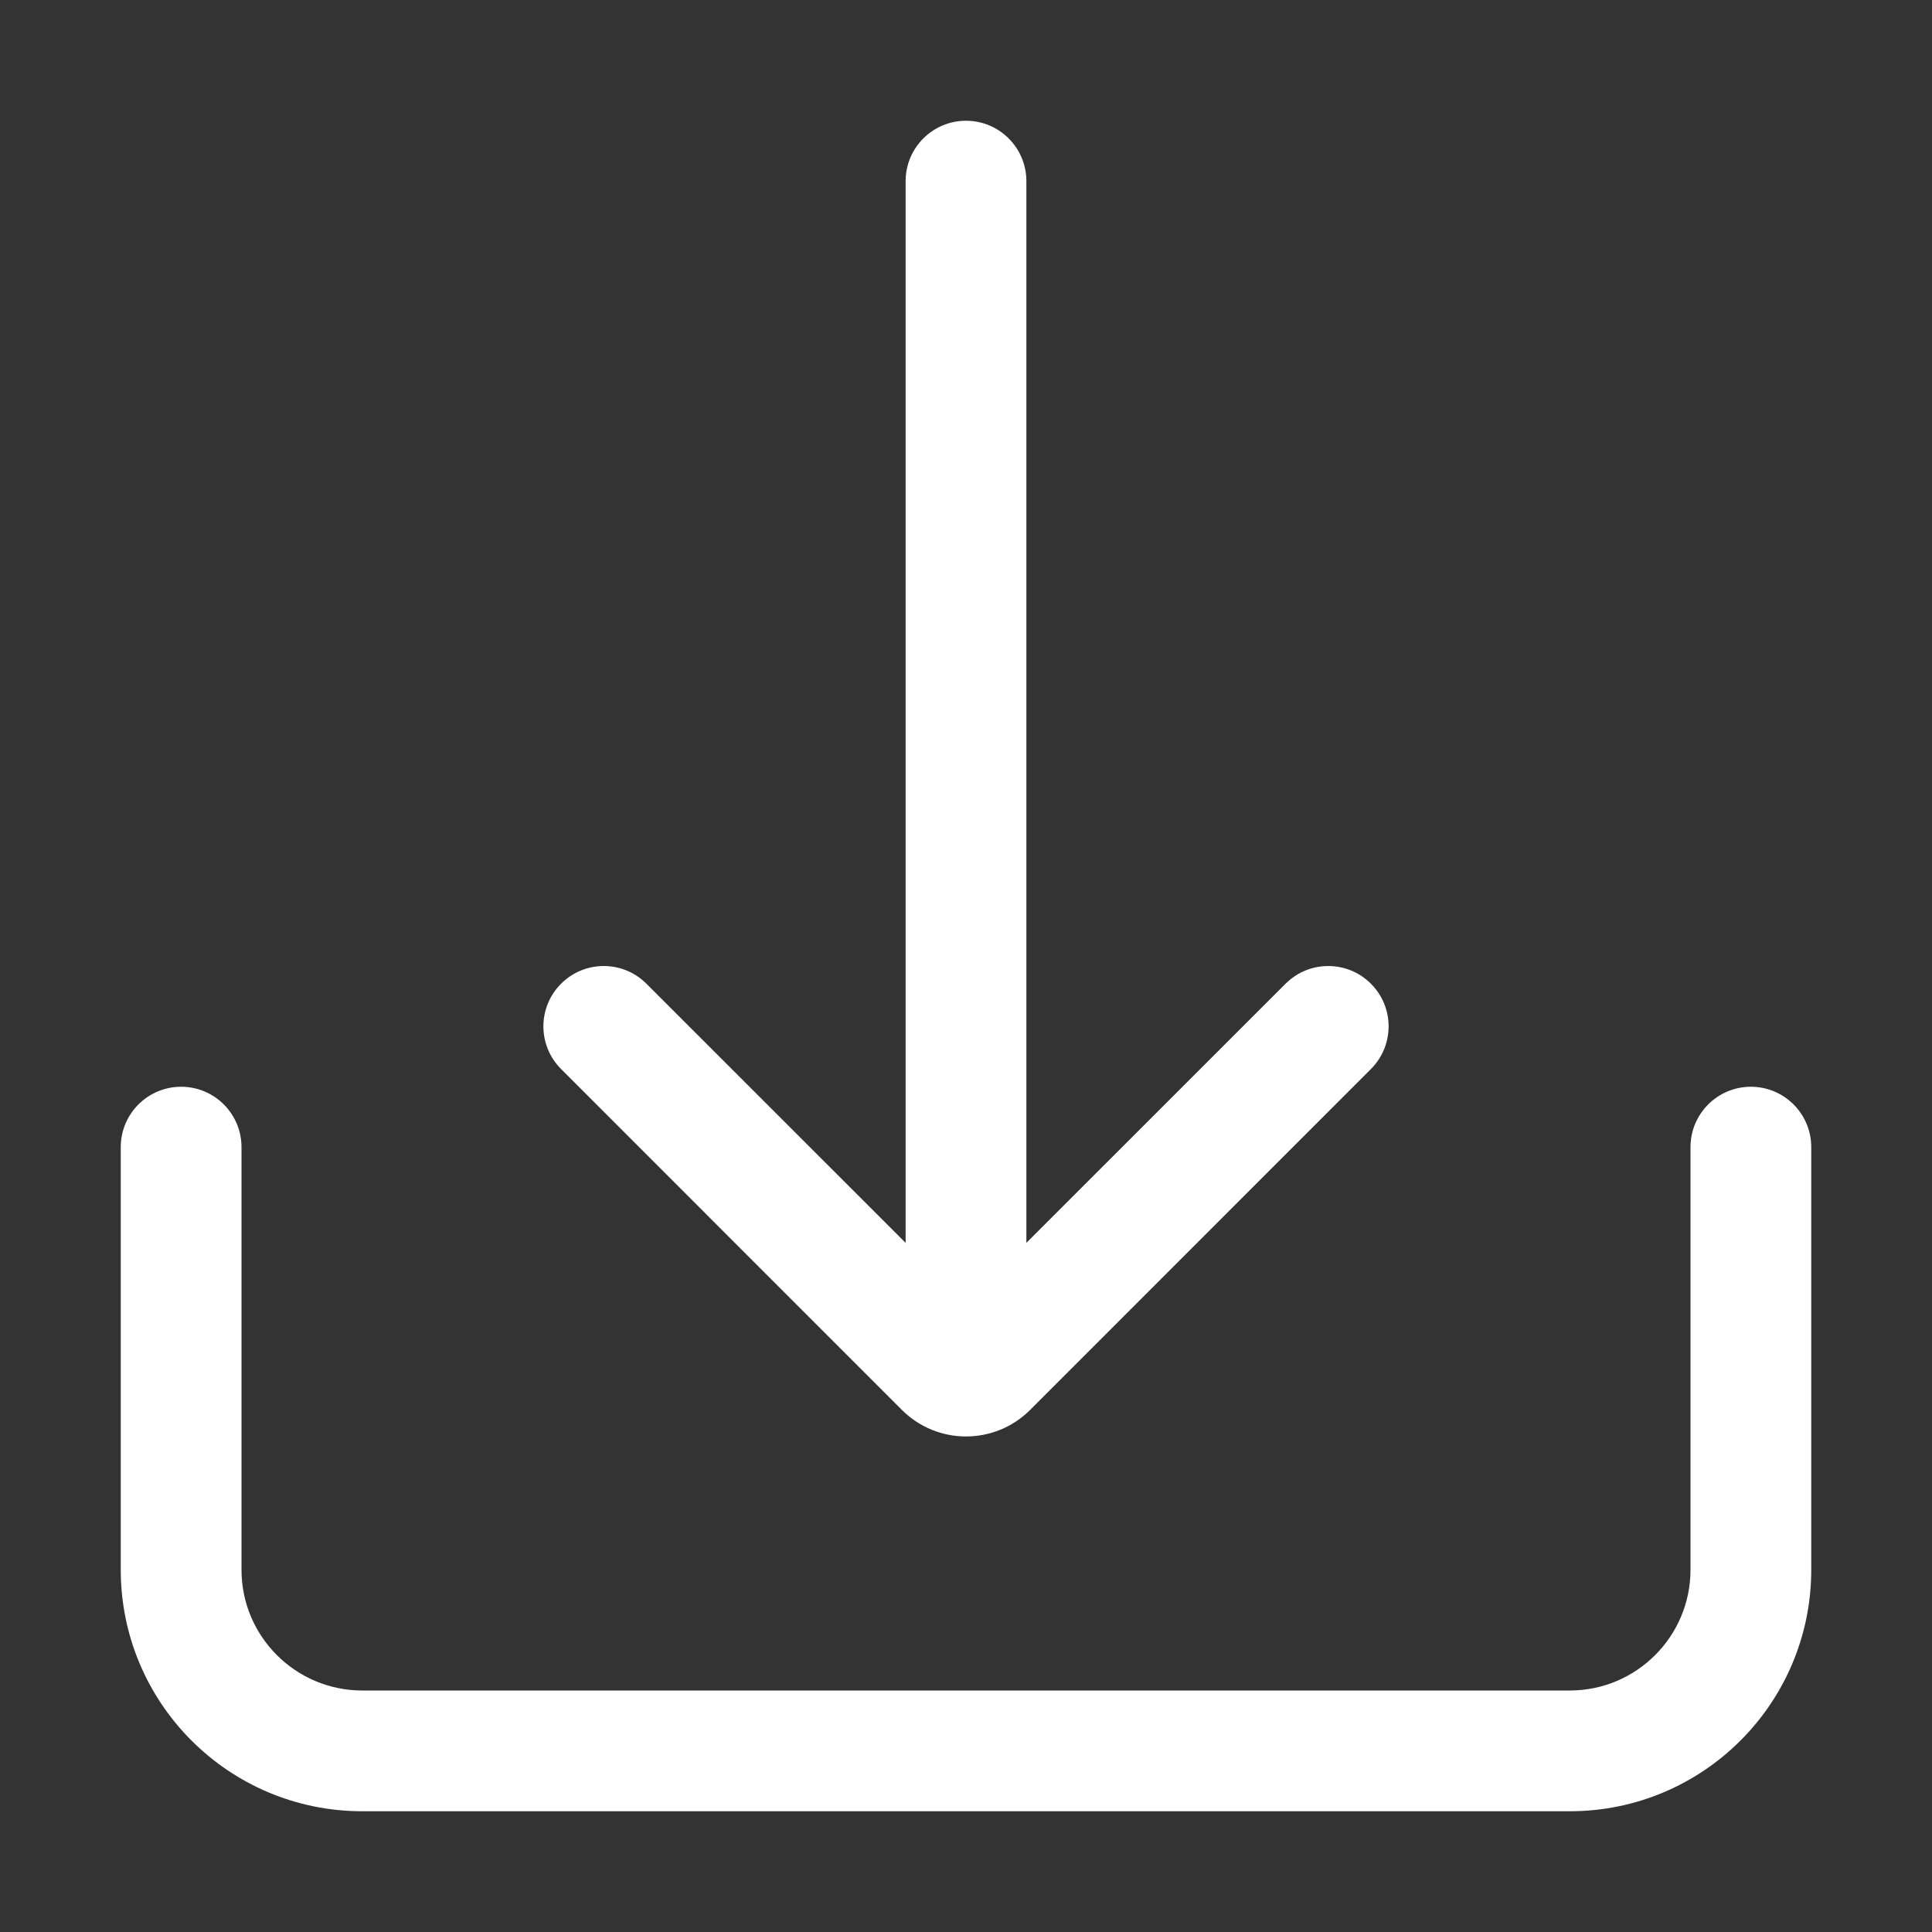
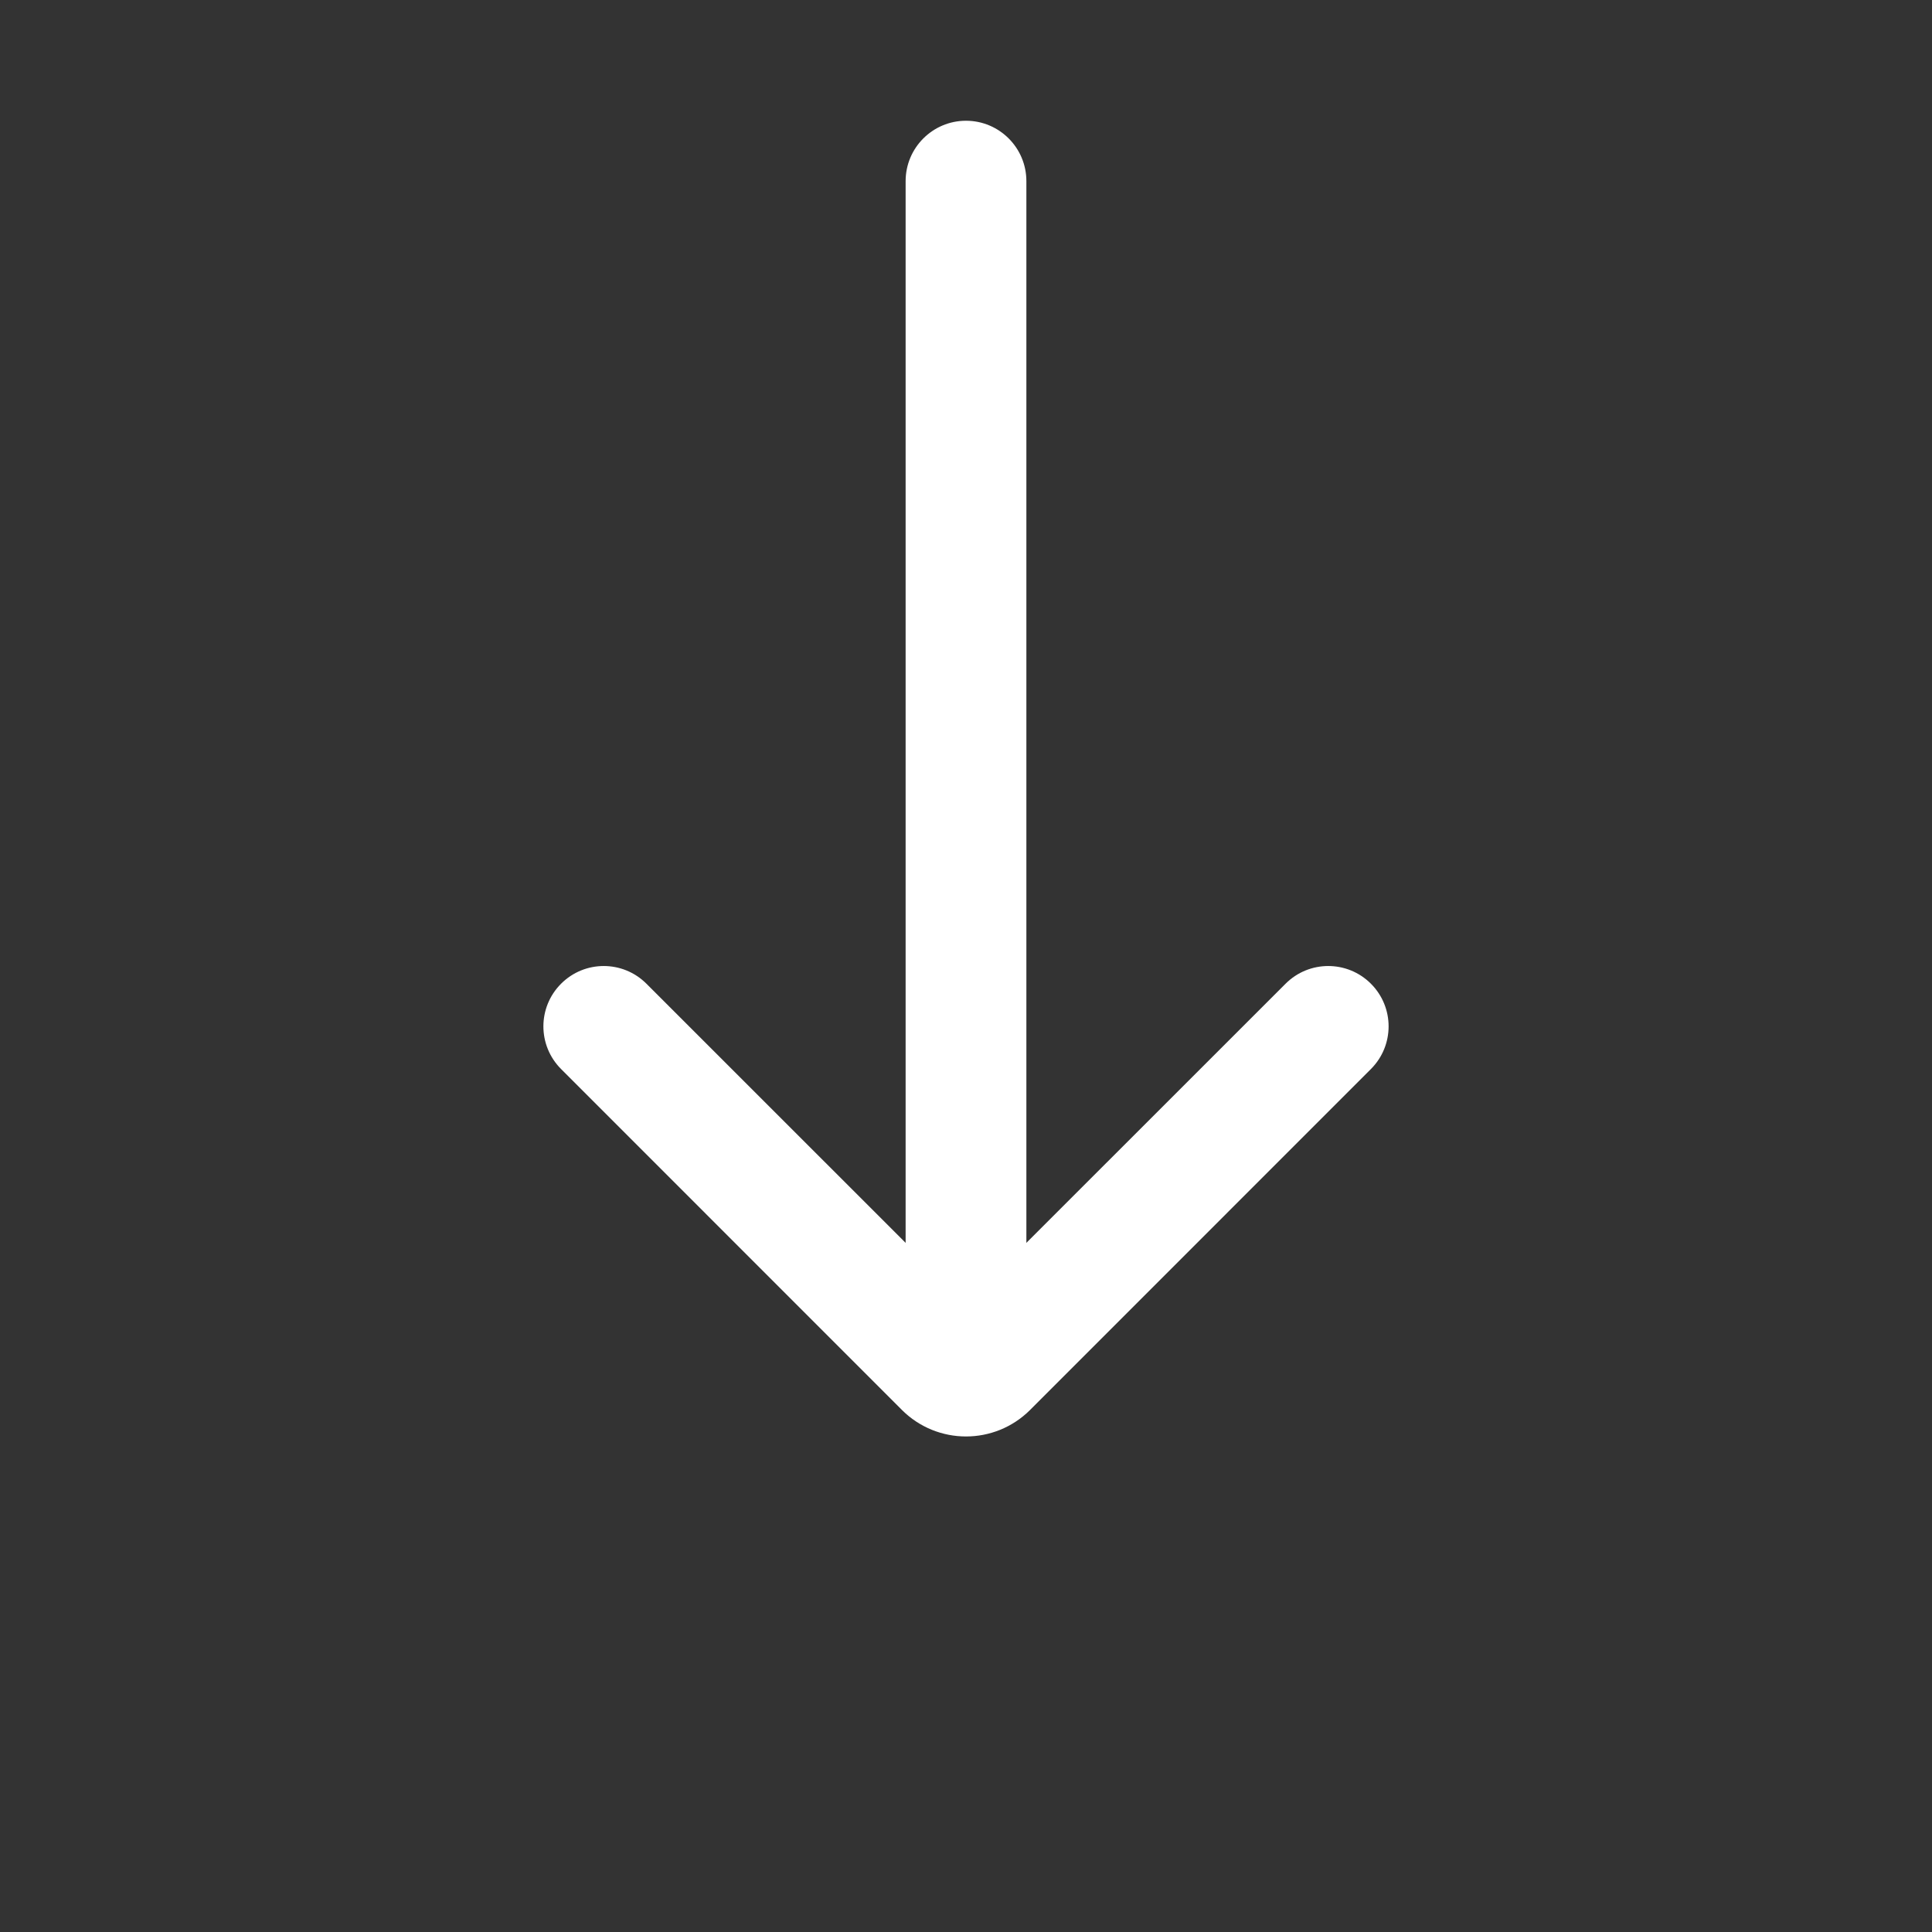
<svg xmlns="http://www.w3.org/2000/svg" width="24" height="24" viewBox="0 0 24 24" fill="none">
  <rect x="0" y="0" width="24" height="24" fill="#333333" stroke="none" />
-   <path d="M2.25 13.5C2.664 13.5 3 13.836 3 14.25V19.5C3 20.328 3.672 21 4.5 21H19.5C20.328 21 21 20.328 21 19.5V14.25C21 13.836 21.336 13.5 21.75 13.5C22.164 13.5 22.5 13.836 22.5 14.25V19.5C22.5 21.157 21.157 22.5 19.5 22.5H4.5C2.843 22.5 1.5 21.157 1.5 19.5V14.25C1.5 13.836 1.836 13.5 2.25 13.5Z" fill="white" />
  <path d="M6.97 12.22C7.263 11.927 7.737 11.927 8.03 12.22L12 16.189L15.97 12.22C16.263 11.927 16.737 11.927 17.03 12.22C17.323 12.513 17.323 12.987 17.03 13.28L12.796 17.515C12.356 17.954 11.644 17.954 11.204 17.515L6.97 13.28C6.677 12.987 6.677 12.513 6.97 12.22Z" fill="white" />
  <path d="M12 1.5C12.414 1.5 12.75 1.836 12.75 2.25L12.75 17.25H11.25L11.25 2.25C11.25 1.836 11.586 1.5 12 1.5Z" fill="white" />
</svg>